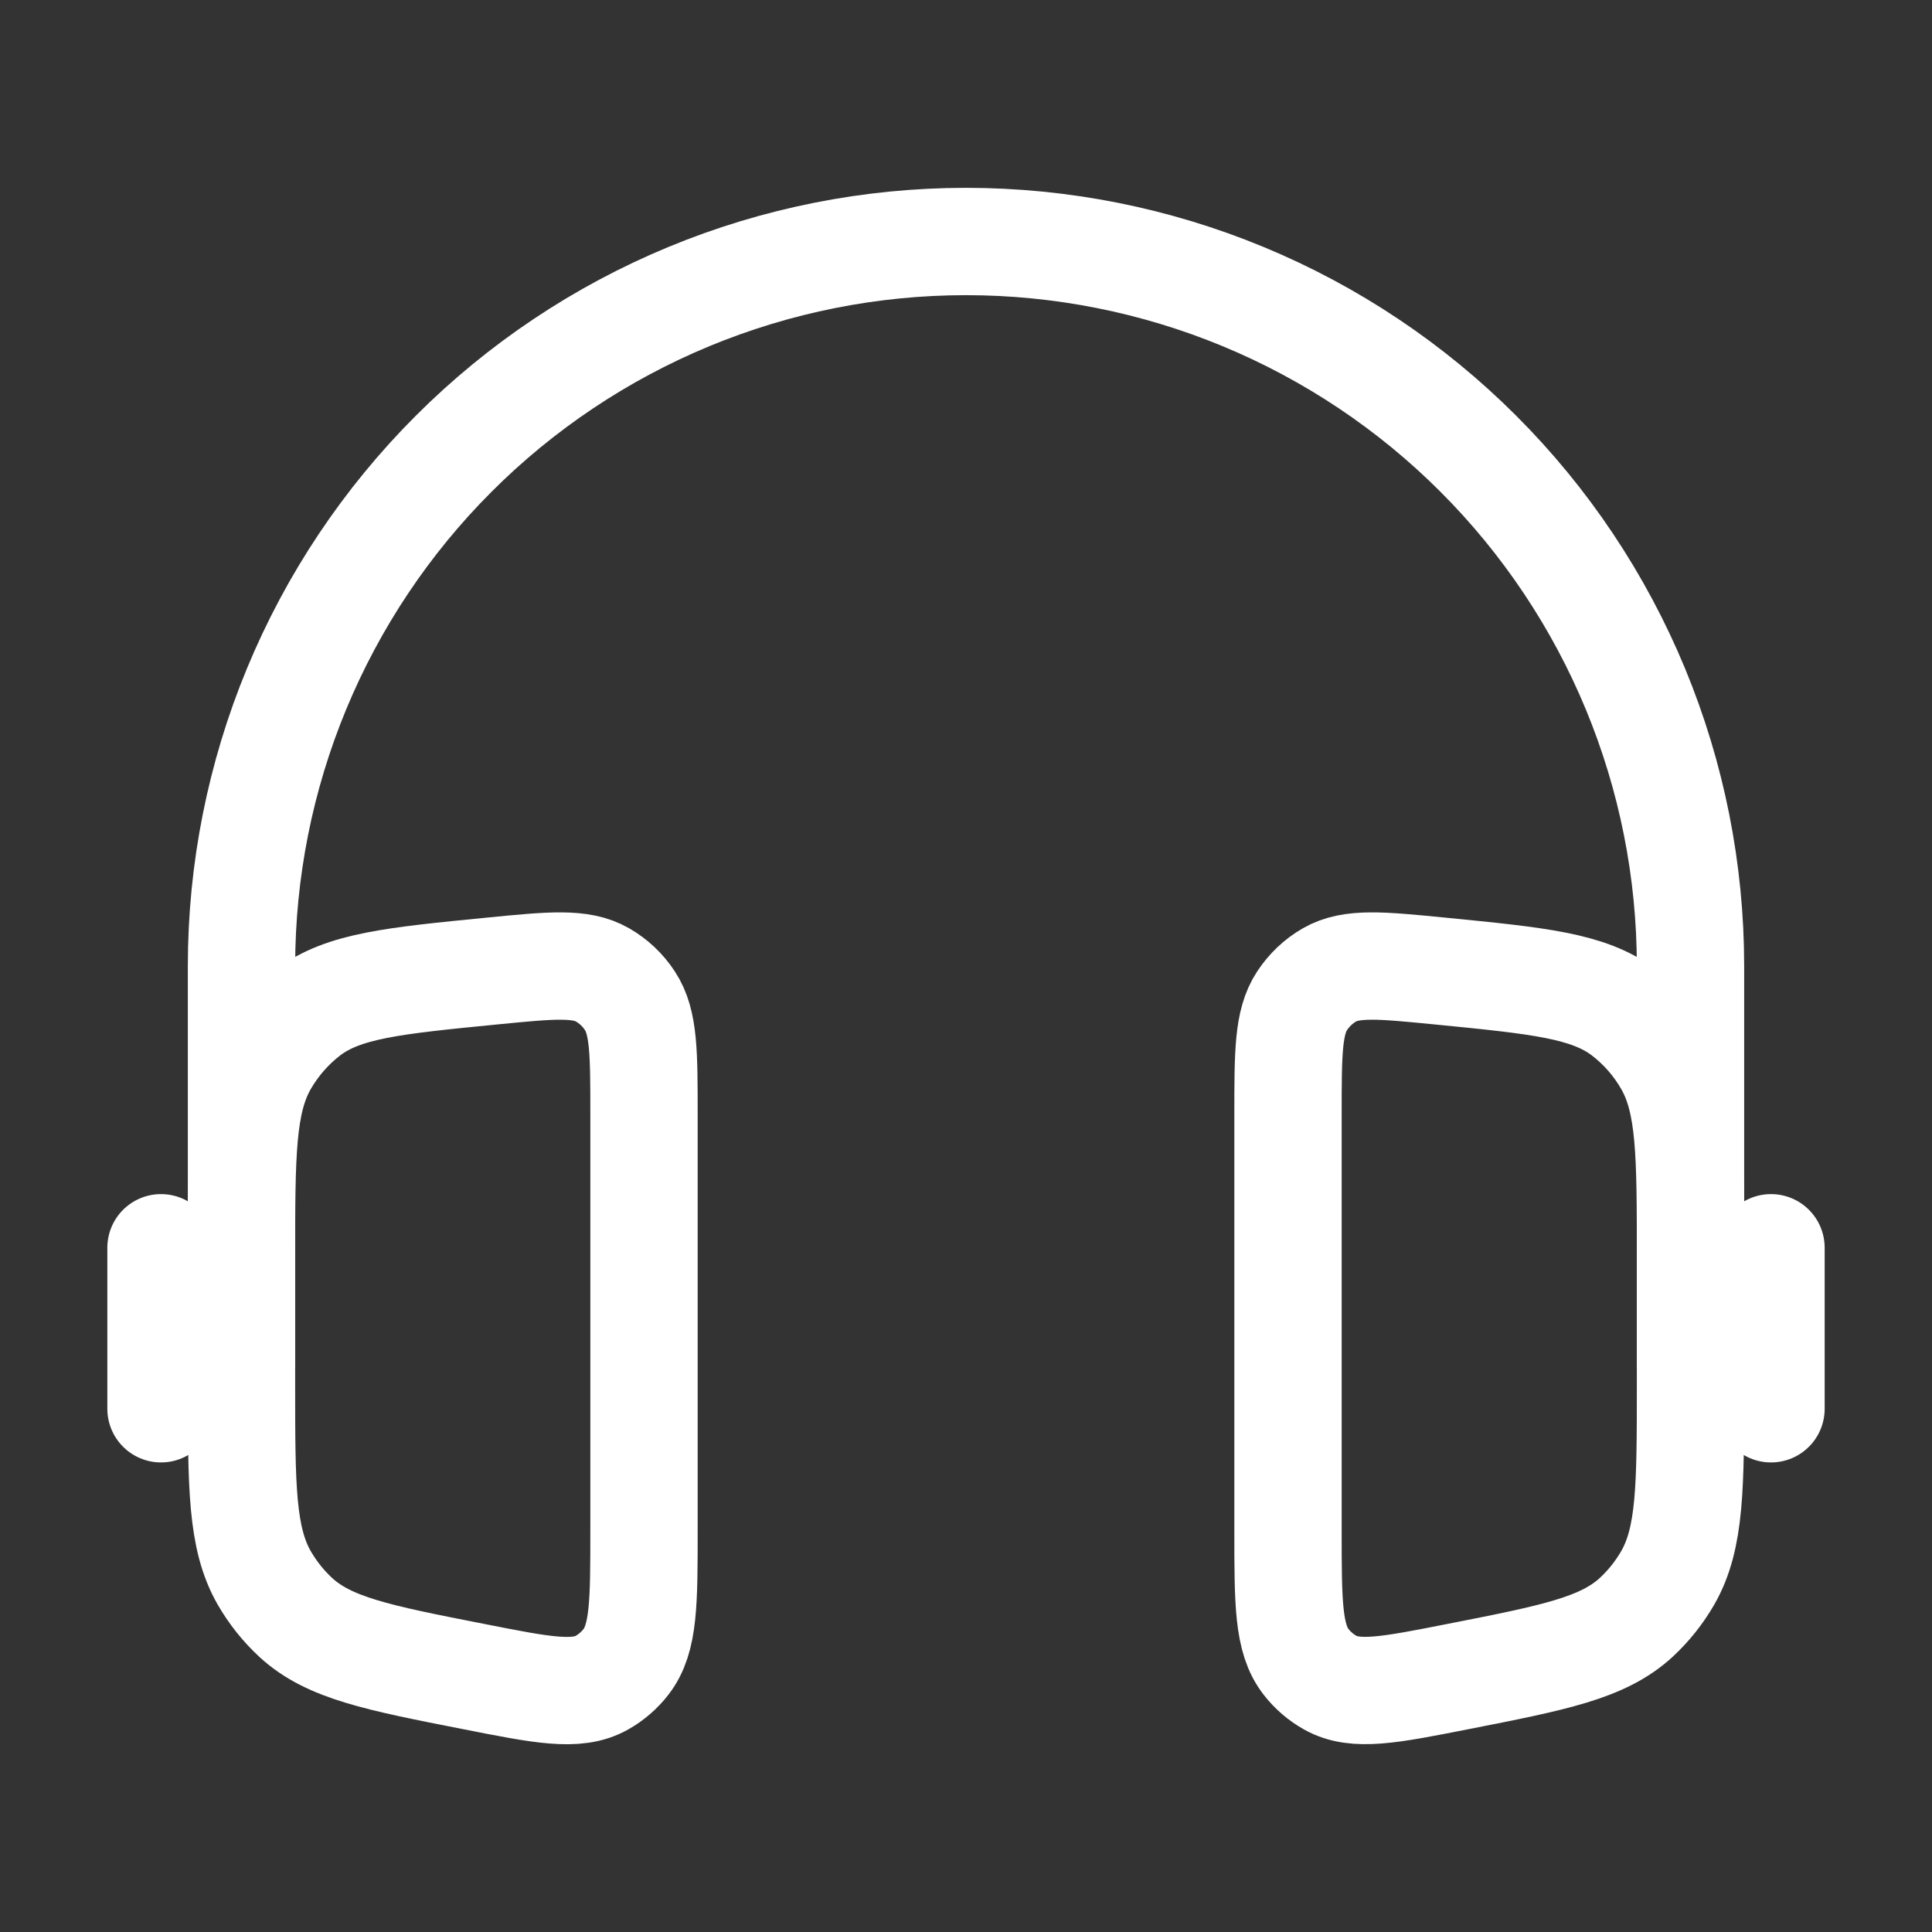
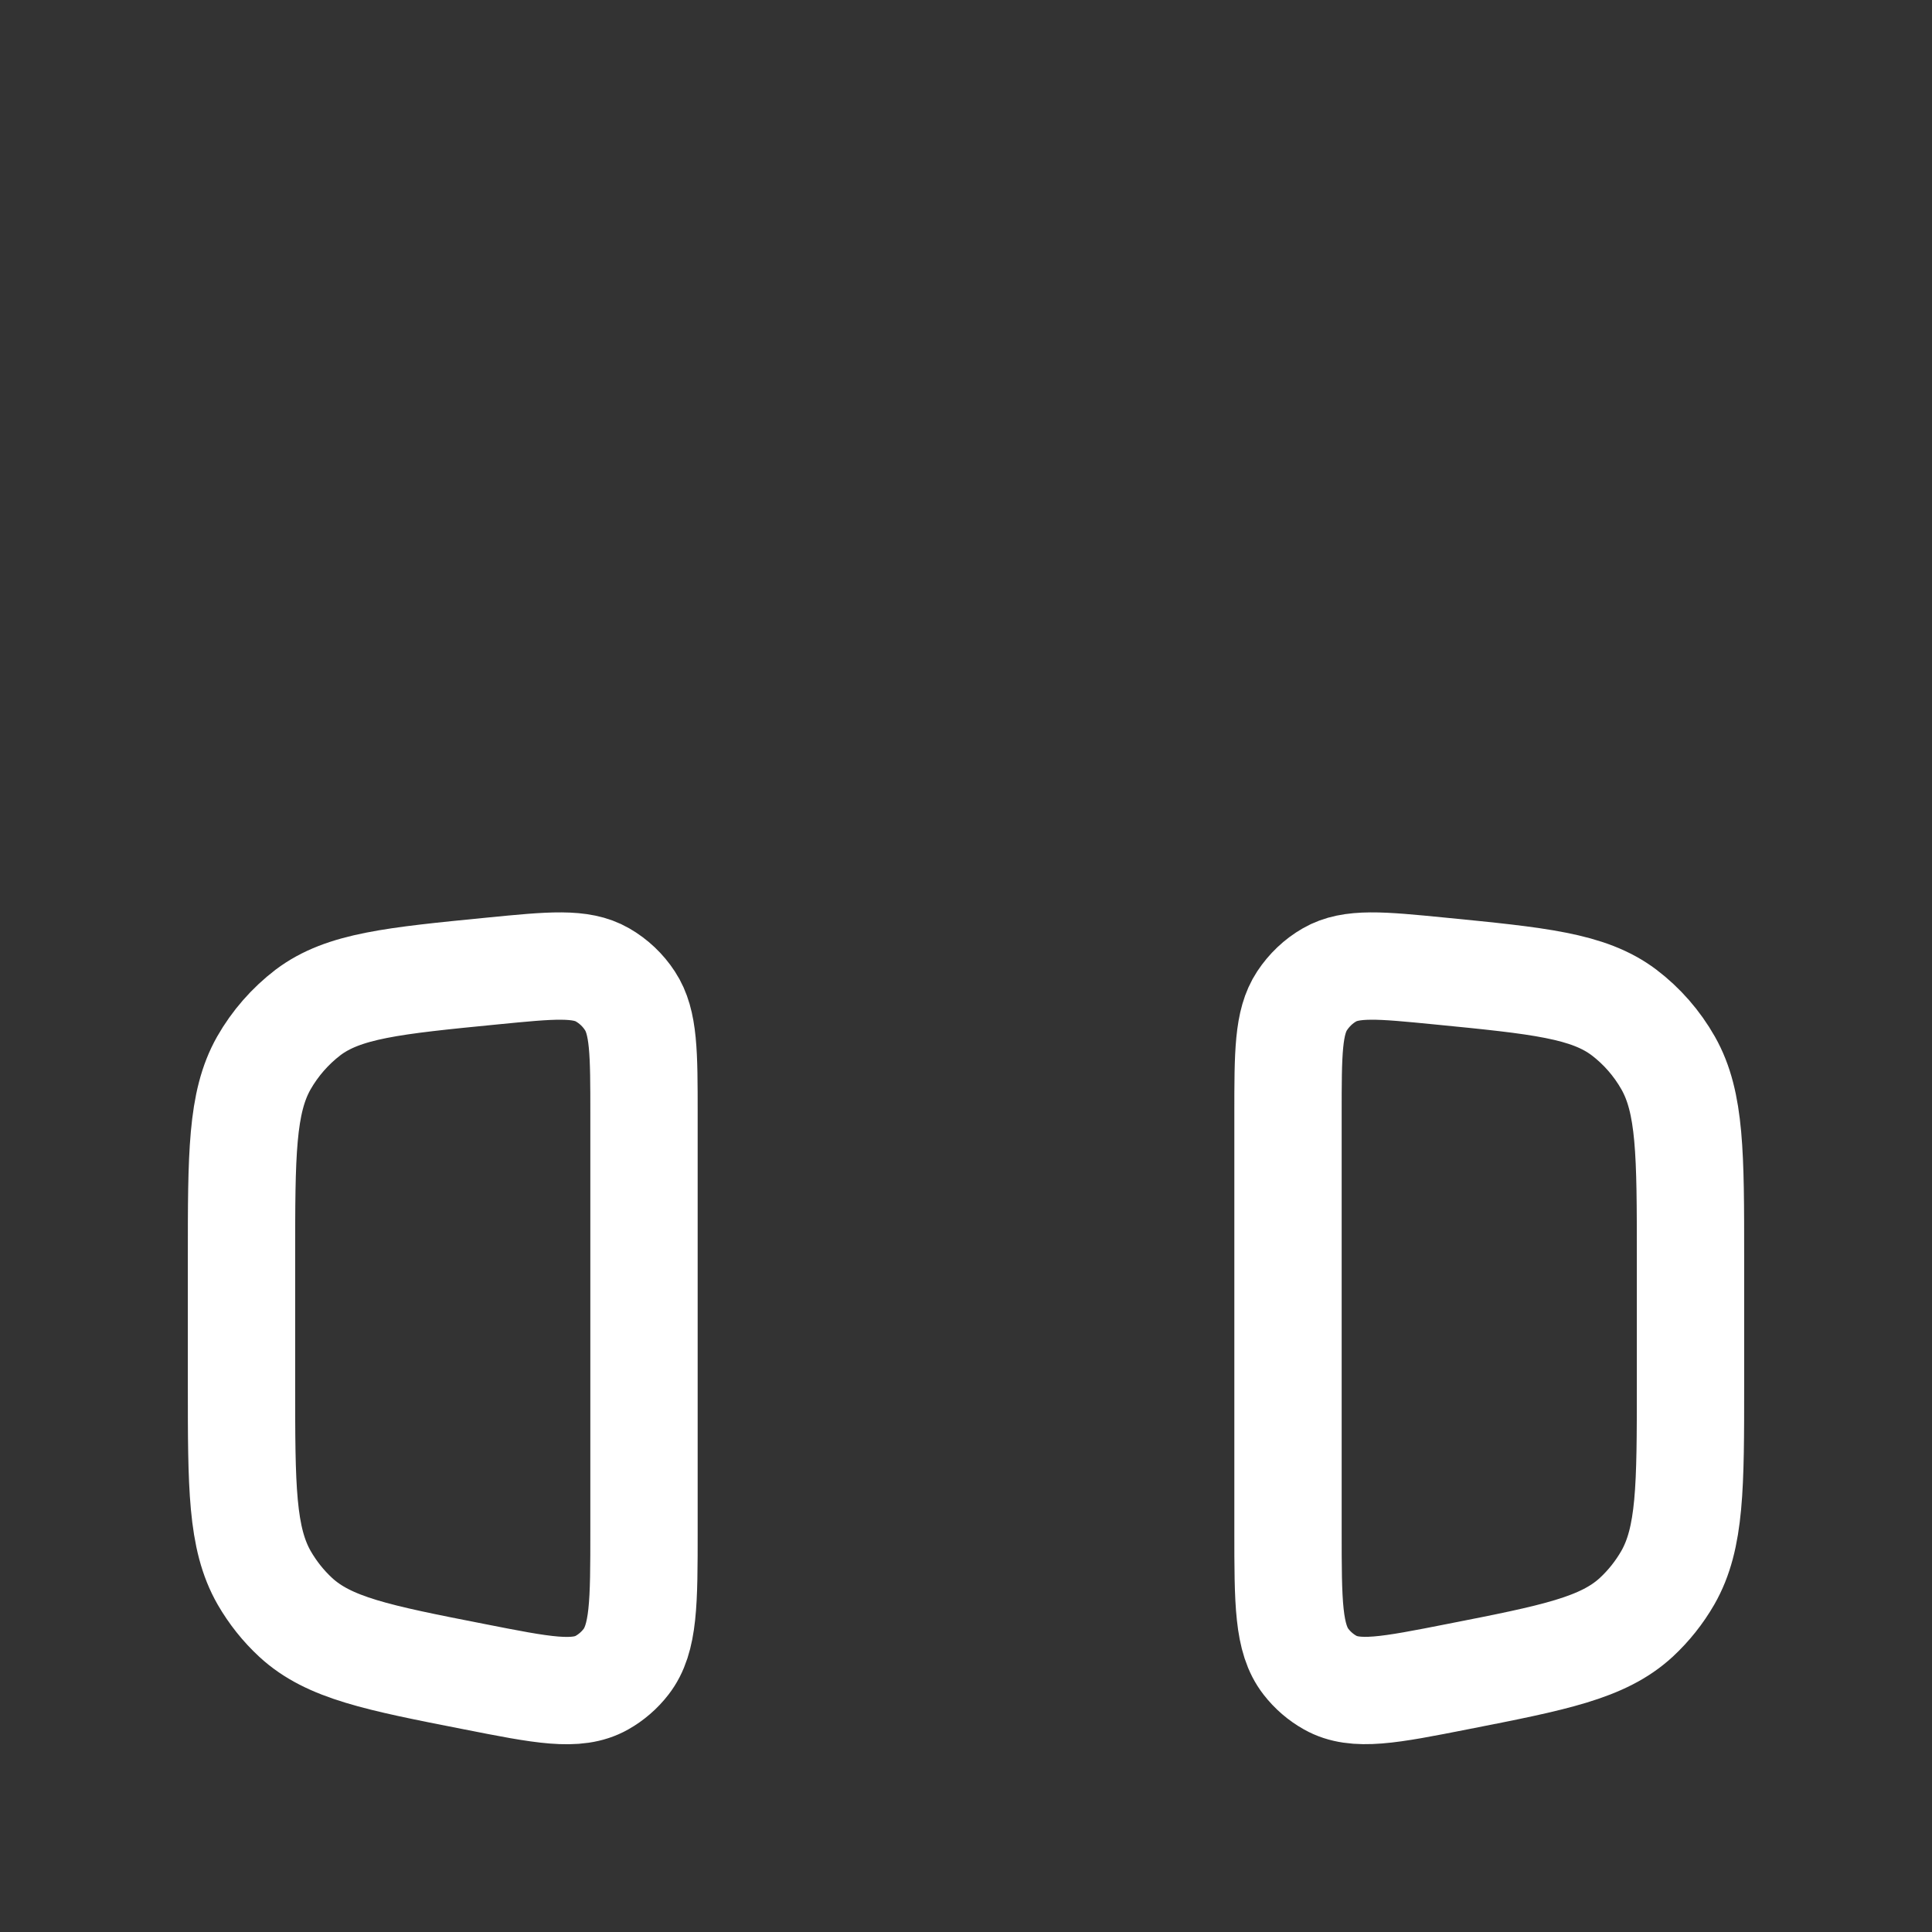
<svg xmlns="http://www.w3.org/2000/svg" width="63" height="63" viewBox="0 0 63 63" fill="none">
  <rect x="0" y="0" width="63" height="63" fill="#333333" stroke="none" />
-   <path d="M55.125 44.625V31.5C55.125 28.398 54.514 25.325 53.327 22.459C52.139 19.593 50.399 16.988 48.205 14.795C46.012 12.601 43.407 10.861 40.541 9.673C37.675 8.486 34.602 7.875 31.5 7.875C28.398 7.875 25.325 8.486 22.459 9.673C19.593 10.861 16.988 12.601 14.795 14.795C12.601 16.988 10.861 19.593 9.673 22.459C8.486 25.325 7.875 28.398 7.875 31.5V44.625" stroke="white" stroke-width="3.5" />
-   <path d="M57.75 40.688V45.938M5.25 40.688V45.938" stroke="white" stroke-width="3.5" stroke-linecap="round" />
-   <path d="M21 36.344C21 34.336 21 33.333 20.541 32.635C20.314 32.286 20.008 31.997 19.648 31.79C18.937 31.38 17.976 31.474 16.057 31.663C12.823 31.981 11.206 32.141 10.046 33.013C9.459 33.462 8.968 34.024 8.602 34.666C7.875 35.955 7.875 37.643 7.875 41.027V45.135C7.875 48.482 7.875 50.157 8.615 51.451C8.895 51.935 9.238 52.366 9.644 52.742C10.728 53.74 12.306 54.055 15.466 54.674C17.69 55.113 18.803 55.333 19.625 54.871C19.93 54.699 20.198 54.468 20.412 54.191C21 53.435 21 52.259 21 49.902V36.344ZM42 36.344C42 34.336 42 33.333 42.459 32.635C42.69 32.286 42.995 31.994 43.352 31.79C44.063 31.38 45.024 31.474 46.943 31.663C50.177 31.981 51.794 32.141 52.954 33.013C53.539 33.456 54.03 34.018 54.398 34.666C55.125 35.953 55.125 37.641 55.125 41.024V45.132C55.125 48.479 55.125 50.154 54.385 51.448C54.105 51.933 53.762 52.363 53.356 52.74C52.272 53.737 50.694 54.052 47.533 54.672C45.31 55.11 44.197 55.331 43.376 54.868C43.07 54.697 42.803 54.466 42.588 54.189C42 53.435 42 52.259 42 49.902V36.344Z" stroke="white" stroke-width="3.5" />
+   <path d="M21 36.344C21 34.336 21 33.333 20.541 32.635C20.314 32.286 20.008 31.997 19.648 31.79C18.937 31.38 17.976 31.474 16.057 31.663C12.823 31.981 11.206 32.141 10.046 33.013C9.459 33.462 8.968 34.024 8.602 34.666C7.875 35.955 7.875 37.643 7.875 41.027V45.135C7.875 48.482 7.875 50.157 8.615 51.451C8.895 51.935 9.238 52.366 9.644 52.742C10.728 53.74 12.306 54.055 15.466 54.674C17.69 55.113 18.803 55.333 19.625 54.871C19.93 54.699 20.198 54.468 20.412 54.191C21 53.435 21 52.259 21 49.902V36.344ZM42 36.344C42 34.336 42 33.333 42.459 32.635C42.69 32.286 42.995 31.994 43.352 31.79C44.063 31.38 45.024 31.474 46.943 31.663C50.177 31.981 51.794 32.141 52.954 33.013C53.539 33.456 54.03 34.018 54.398 34.666C55.125 35.953 55.125 37.641 55.125 41.024V45.132C55.125 48.479 55.125 50.154 54.385 51.448C54.105 51.933 53.762 52.363 53.356 52.74C52.272 53.737 50.694 54.052 47.533 54.672C45.31 55.11 44.197 55.331 43.376 54.868C43.07 54.697 42.803 54.466 42.588 54.189C42 53.435 42 52.259 42 49.902Z" stroke="white" stroke-width="3.5" />
</svg>